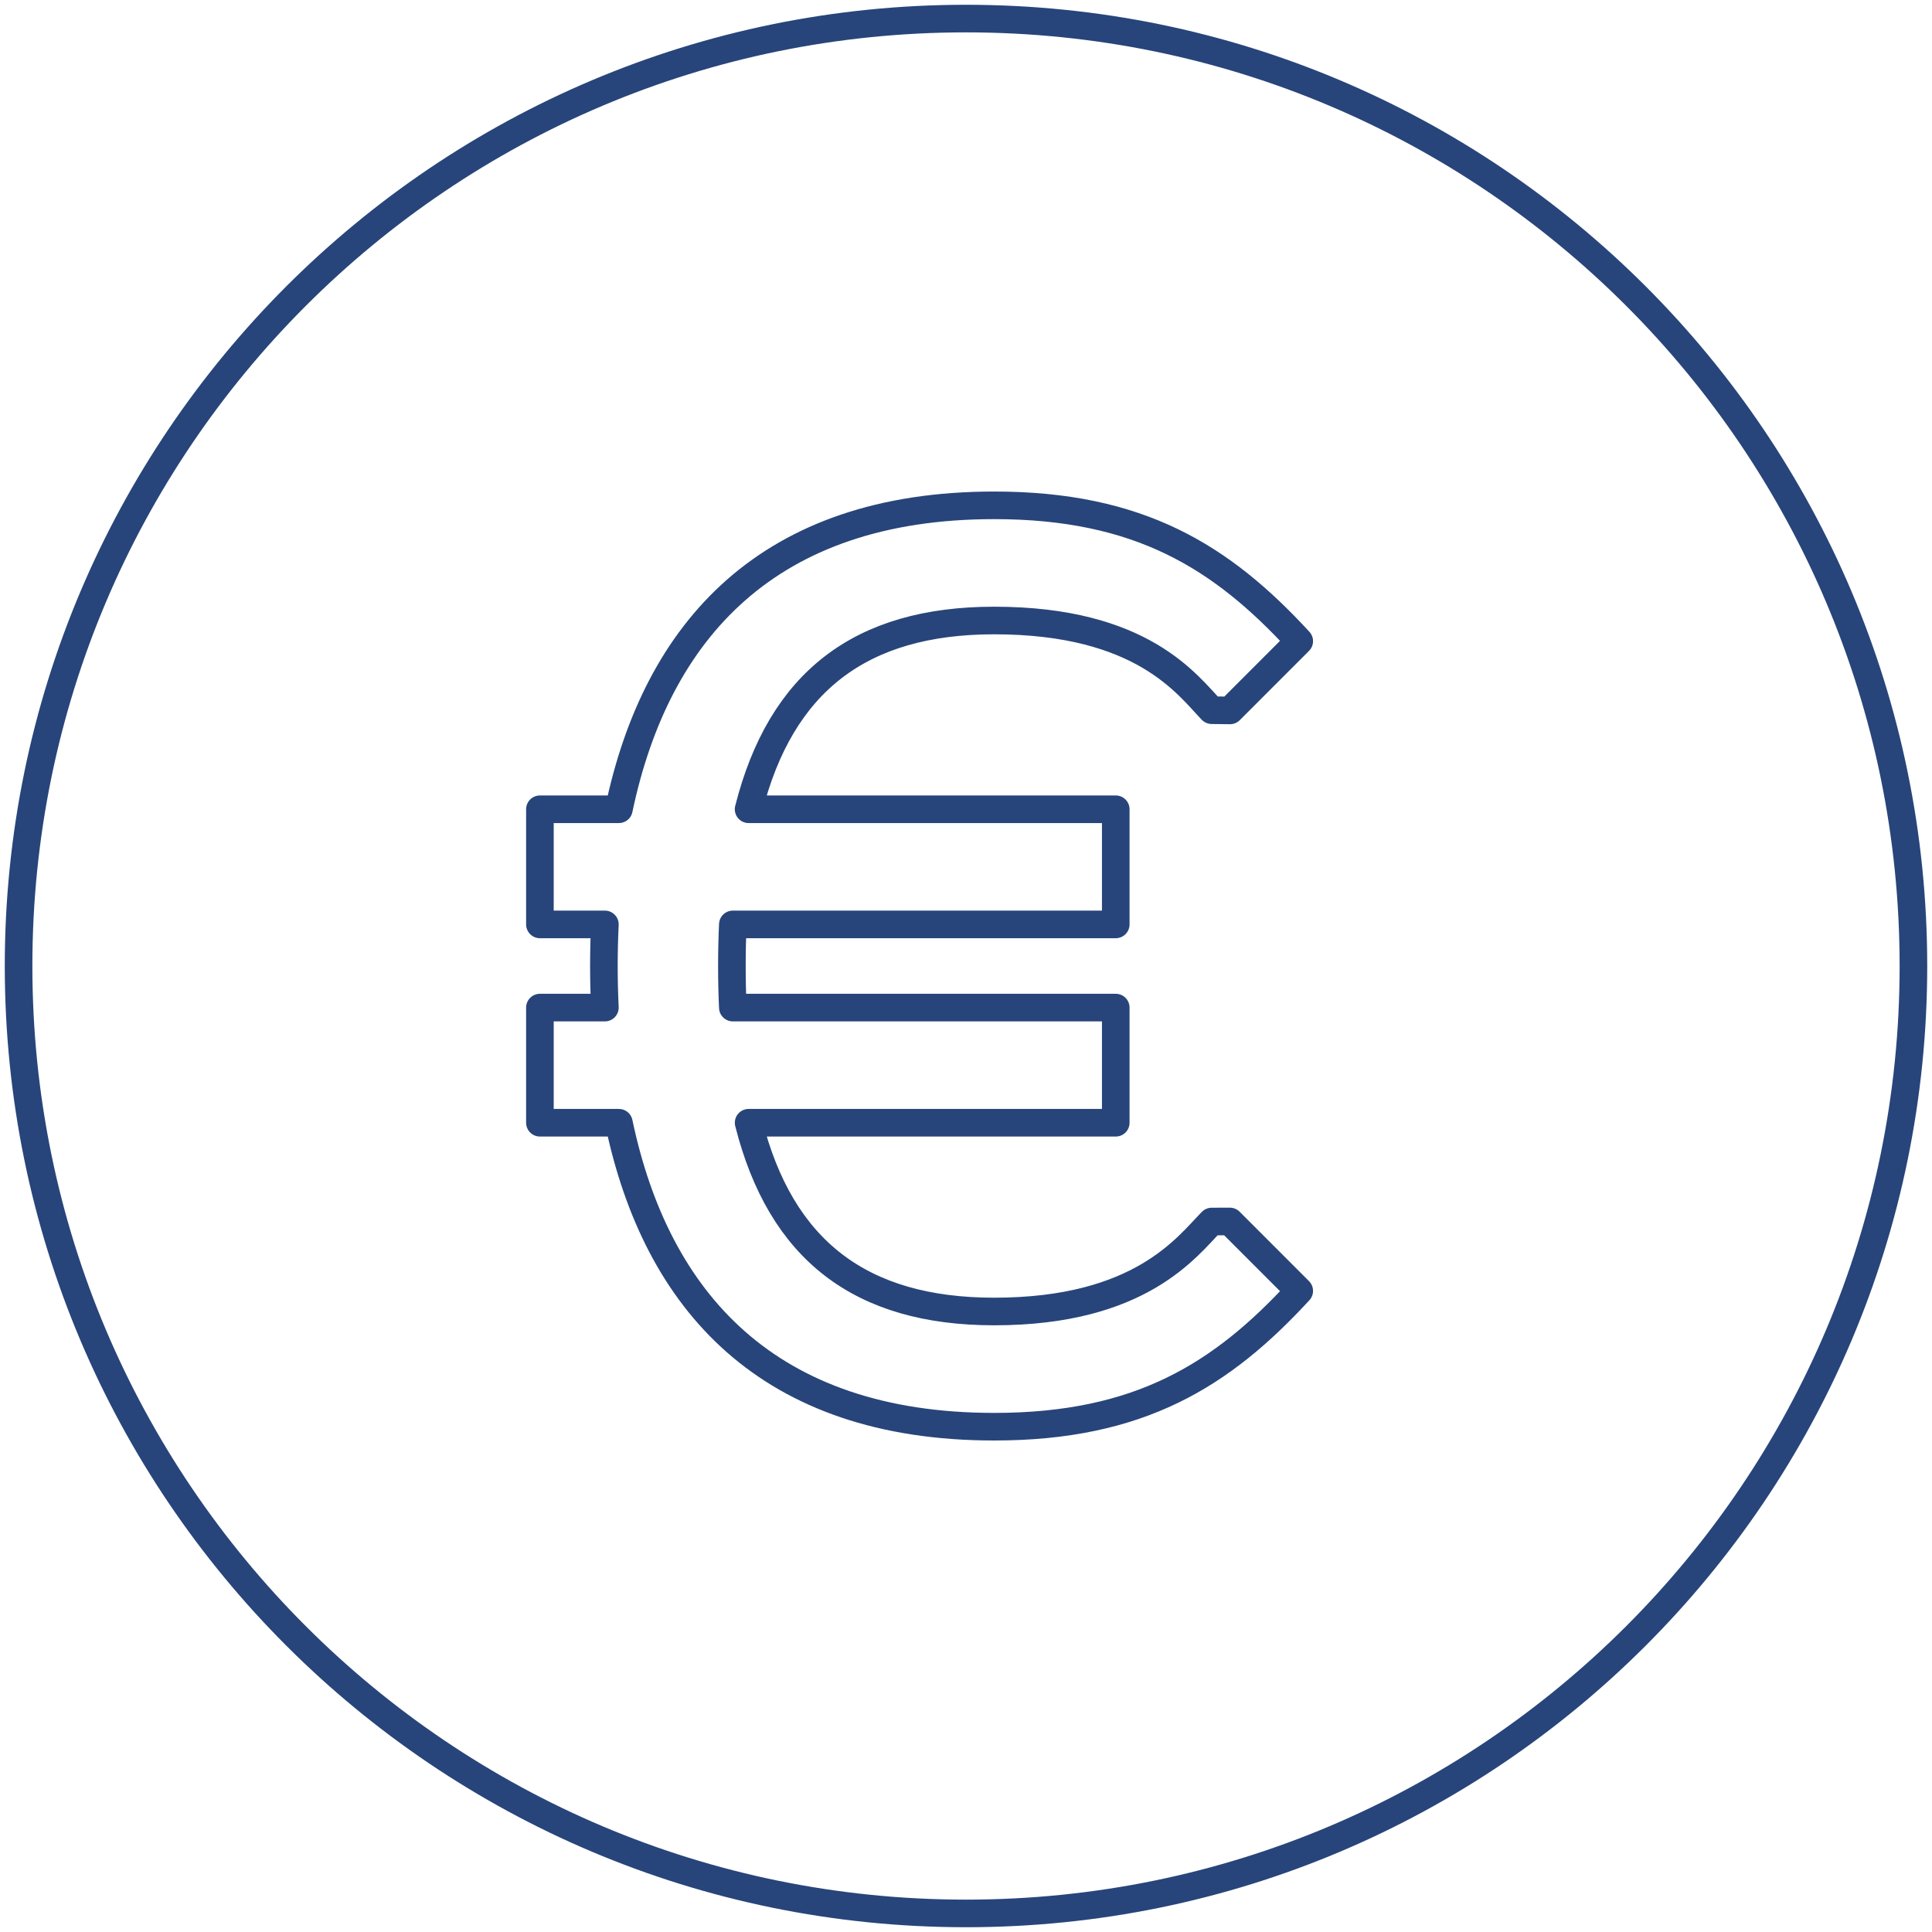
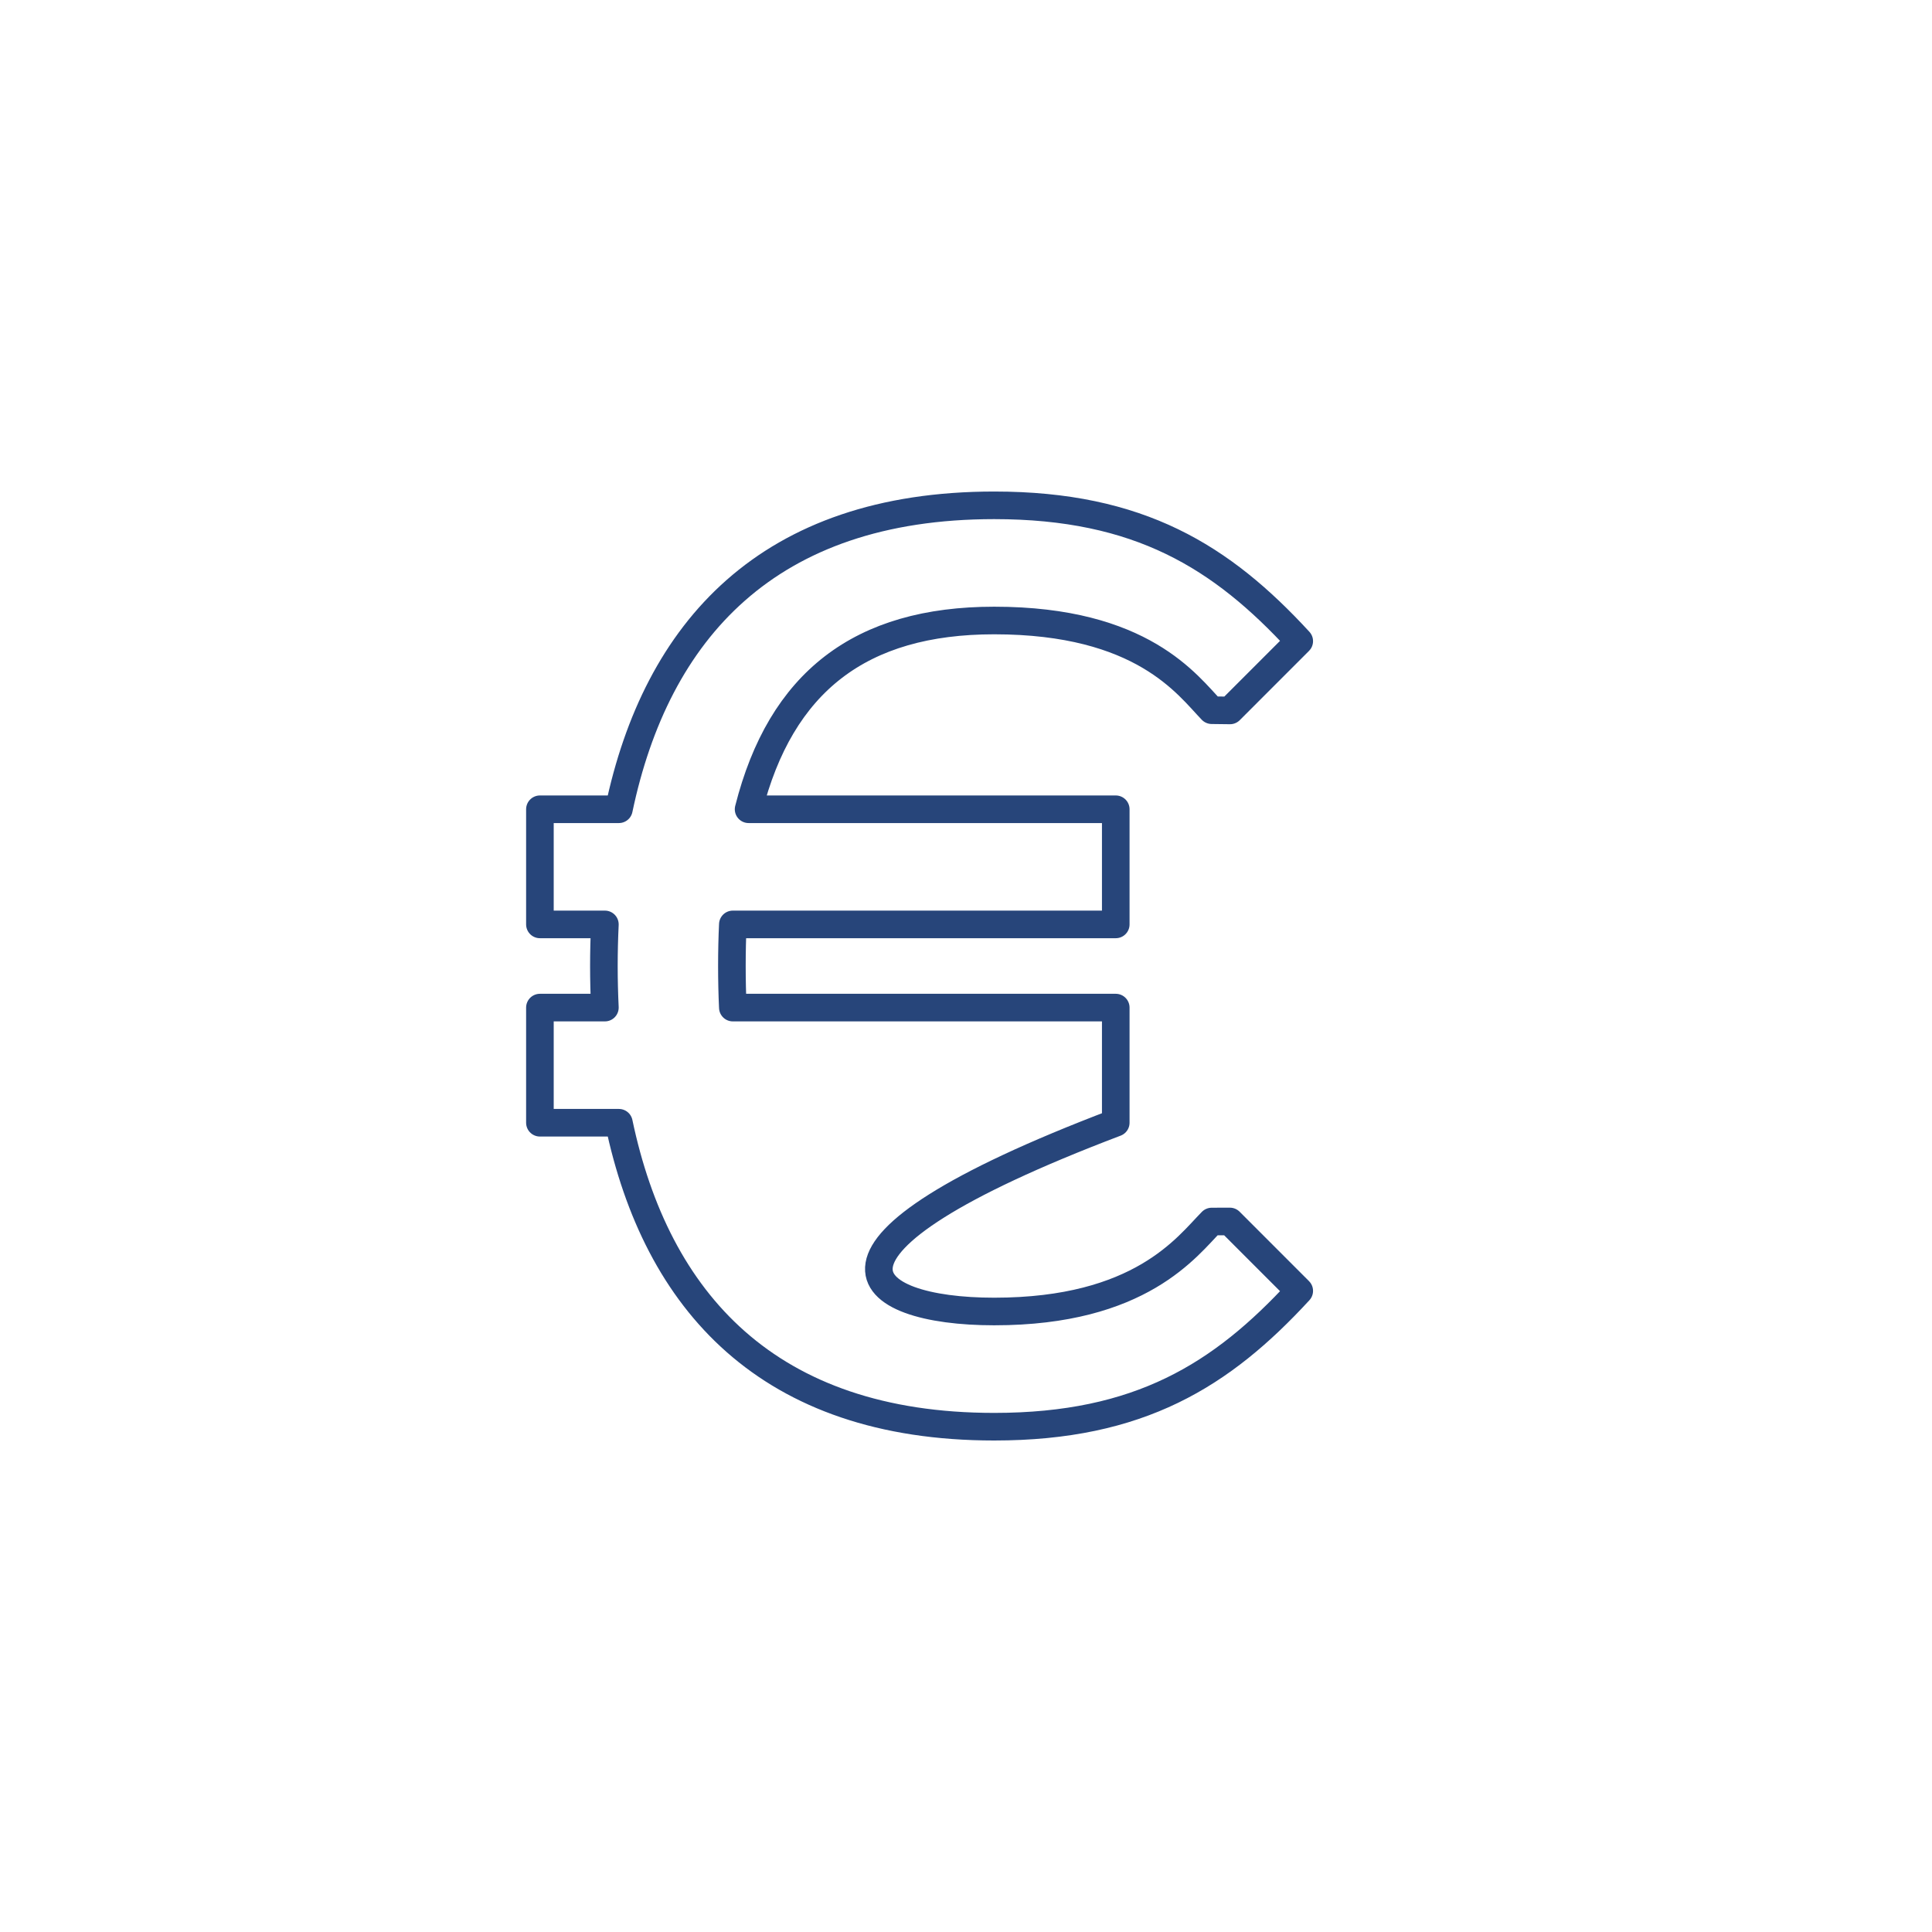
<svg xmlns="http://www.w3.org/2000/svg" width="70" height="70" viewBox="0 0 70 70" fill="none">
  <g id="icon">
-     <path id="Vector" d="M35 69.327C53.959 69.327 69.327 53.959 69.327 35C69.327 16.042 53.959 0.673 35 0.673C16.042 0.673 0.673 16.042 0.673 35C0.673 53.959 16.042 69.327 35 69.327Z" stroke="#27457A" stroke-linecap="round" stroke-linejoin="round" />
-     <path id="Vector_2" d="M40.426 29.321V33.493H26.552C26.529 33.98 26.518 34.482 26.518 34.999C26.518 35.516 26.529 36.02 26.552 36.507H40.426V40.679H27.124C28.29 45.288 31.174 47.518 36.022 47.518C41.334 47.518 43.012 45.16 43.903 44.258C44.162 44.256 44.303 44.256 44.56 44.256L47.074 46.771C44.265 49.823 41.283 51.692 36.022 51.692C27.828 51.692 23.783 47.156 22.423 40.679H19.562V36.507H21.916C21.893 36.011 21.88 35.509 21.88 34.999C21.88 34.489 21.893 33.989 21.916 33.493H19.562V29.321H22.423C23.782 22.845 27.828 18.309 36.022 18.309C41.283 18.309 44.265 20.177 47.074 23.23L44.565 25.74C44.305 25.738 44.163 25.736 43.903 25.732C43.025 24.824 41.398 22.482 36.022 22.482C31.174 22.482 28.29 24.711 27.123 29.321H40.425L40.426 29.321Z" stroke="#27457A" stroke-linecap="round" stroke-linejoin="round" />
+     <path id="Vector_2" d="M40.426 29.321V33.493H26.552C26.529 33.98 26.518 34.482 26.518 34.999C26.518 35.516 26.529 36.02 26.552 36.507H40.426V40.679C28.29 45.288 31.174 47.518 36.022 47.518C41.334 47.518 43.012 45.16 43.903 44.258C44.162 44.256 44.303 44.256 44.56 44.256L47.074 46.771C44.265 49.823 41.283 51.692 36.022 51.692C27.828 51.692 23.783 47.156 22.423 40.679H19.562V36.507H21.916C21.893 36.011 21.88 35.509 21.88 34.999C21.88 34.489 21.893 33.989 21.916 33.493H19.562V29.321H22.423C23.782 22.845 27.828 18.309 36.022 18.309C41.283 18.309 44.265 20.177 47.074 23.23L44.565 25.74C44.305 25.738 44.163 25.736 43.903 25.732C43.025 24.824 41.398 22.482 36.022 22.482C31.174 22.482 28.29 24.711 27.123 29.321H40.425L40.426 29.321Z" stroke="#27457A" stroke-linecap="round" stroke-linejoin="round" />
  </g>
</svg>